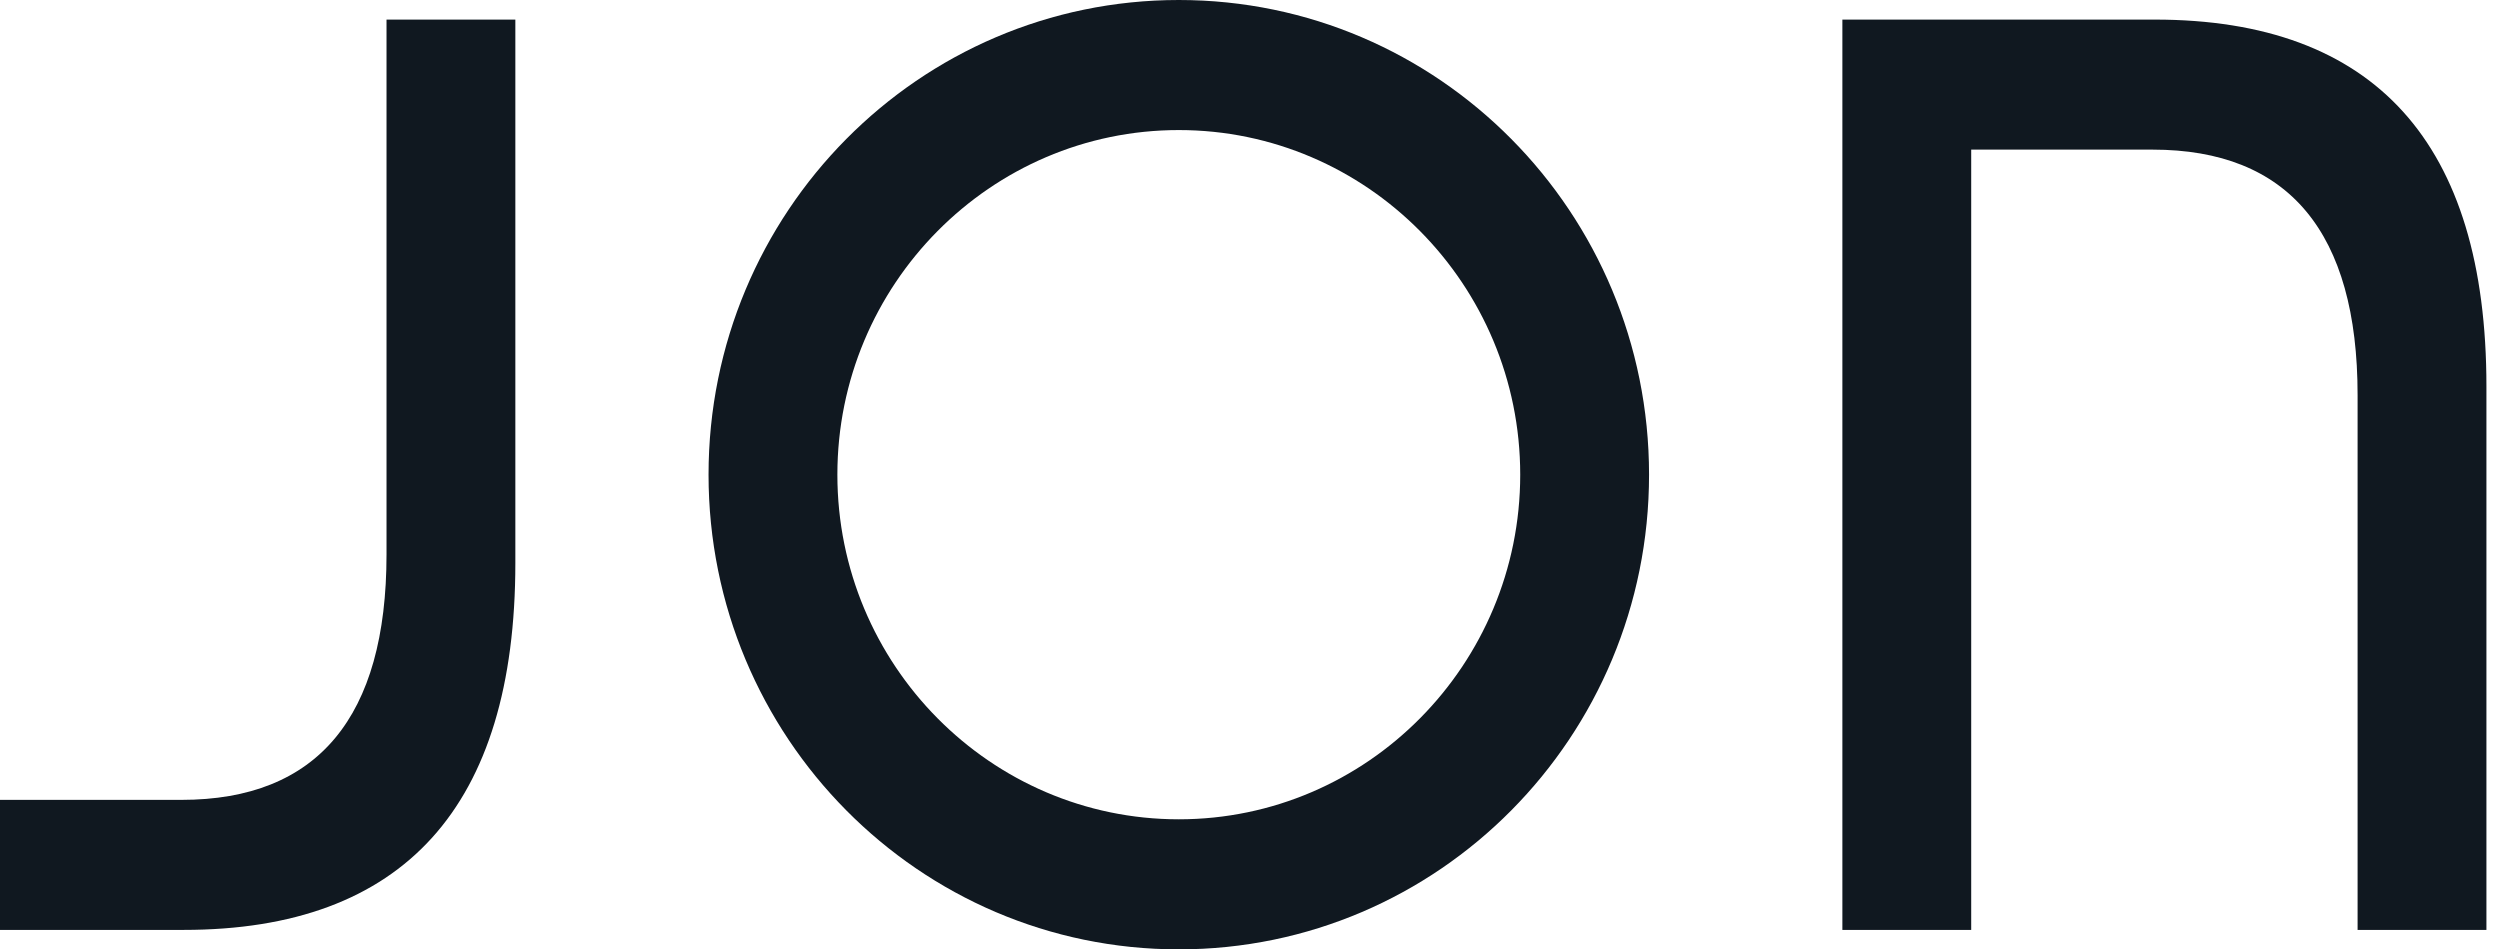
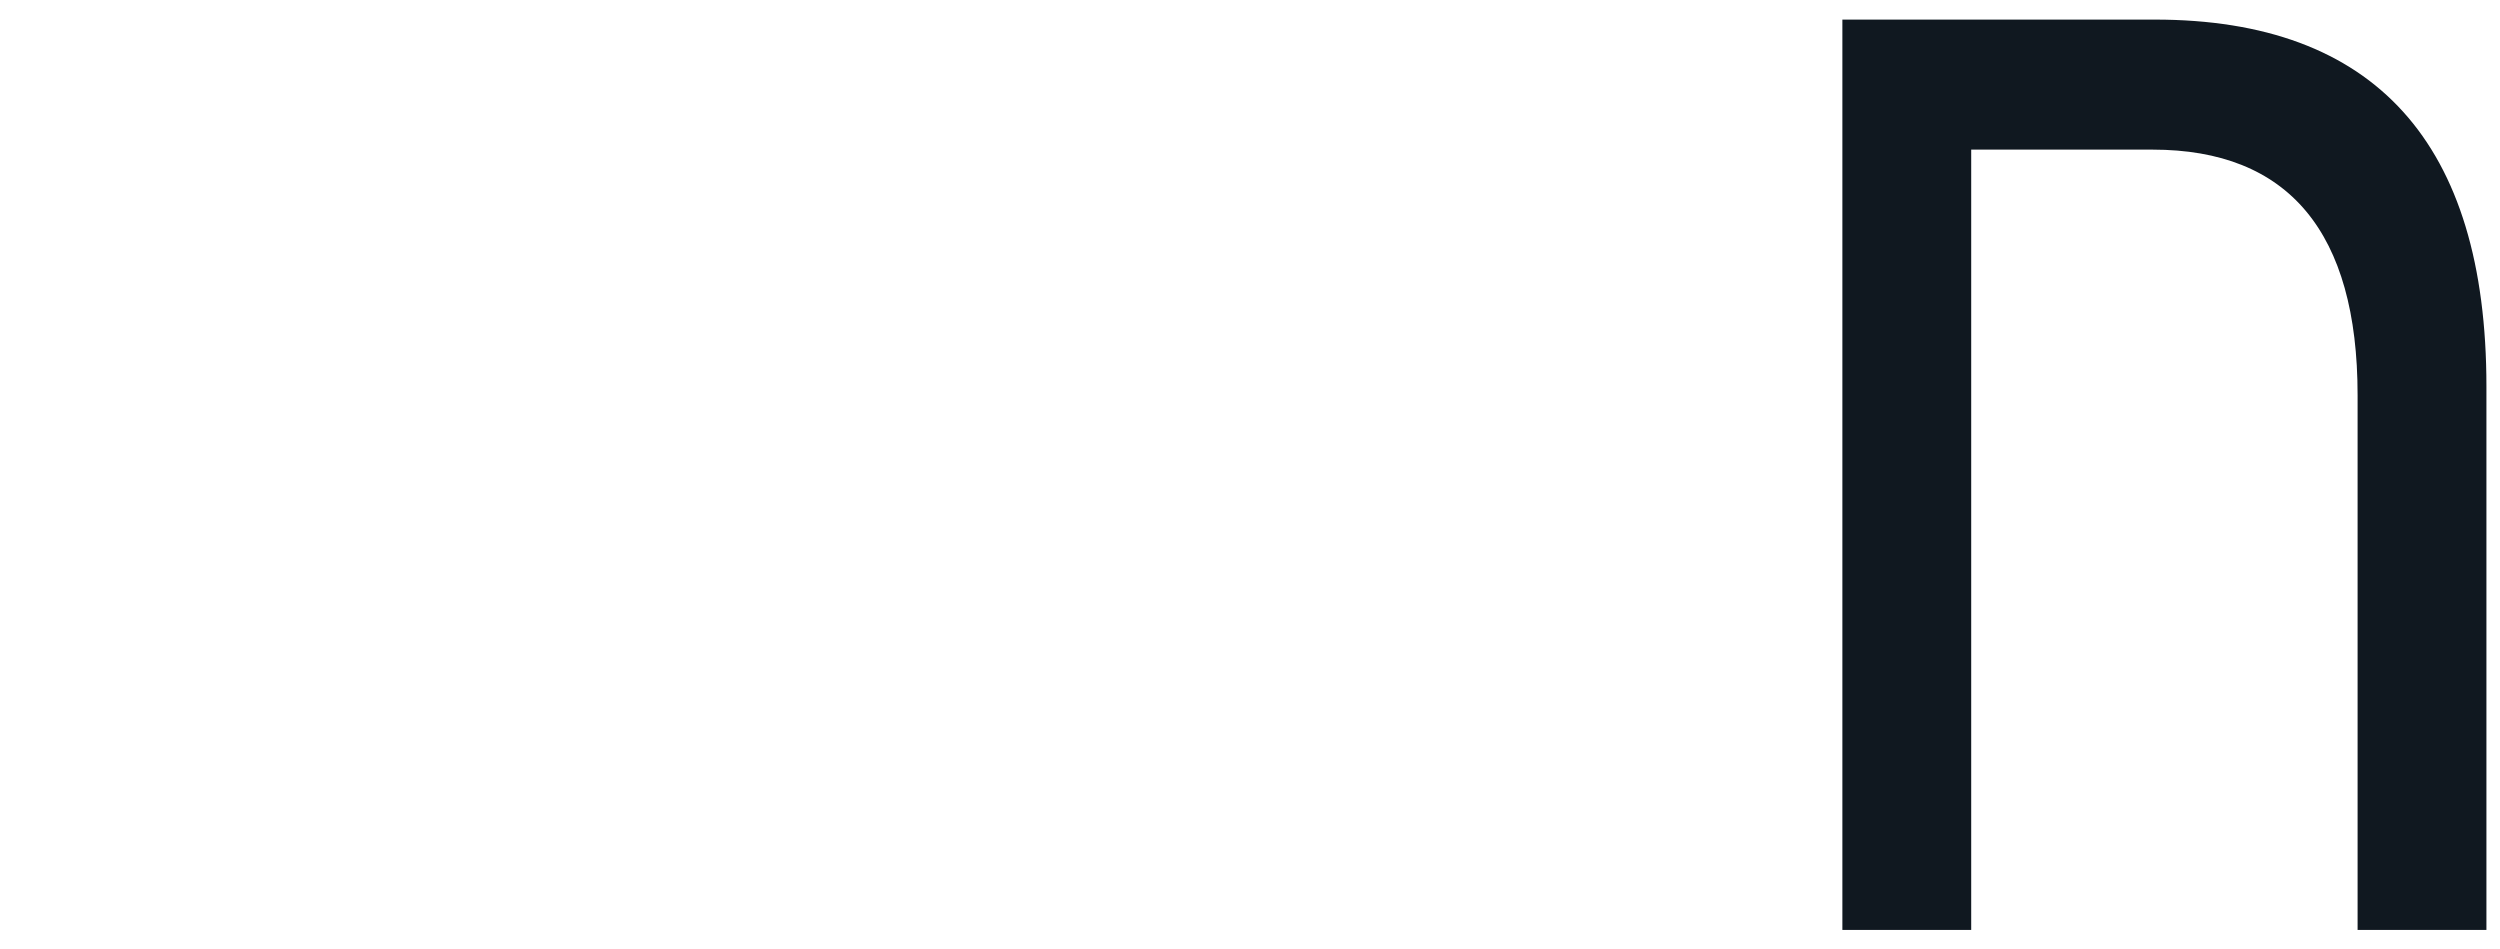
<svg xmlns="http://www.w3.org/2000/svg" width="79" height="30" viewBox="0 0 79 30" fill="none">
-   <path d="M12.214 0.619V17.517C12.214 22.666 10.034 25.276 5.733 25.276H0V29.385H5.802C12.758 29.385 16.285 25.485 16.285 17.791V0.619H12.214Z" fill="#101820" />
  <path d="M68.093 0.619H58.219V29.385H62.29V4.728H68.02C72.321 4.728 74.5 7.338 74.5 12.487V29.385H78.571V12.213C78.571 4.519 75.044 0.619 68.089 0.619" fill="#101820" />
-   <path d="M37.25 0C29.043 0 22.39 6.715 22.39 15C22.39 23.285 29.043 30 37.25 30C45.458 30 52.11 23.285 52.11 15C52.11 6.715 45.458 0 37.25 0ZM37.25 25.89C31.302 25.89 26.461 21.004 26.461 15C26.461 8.996 31.302 4.11 37.25 4.11C43.198 4.11 48.039 8.996 48.039 15C48.039 21.004 43.198 25.89 37.25 25.89Z" fill="#101820" />
</svg>